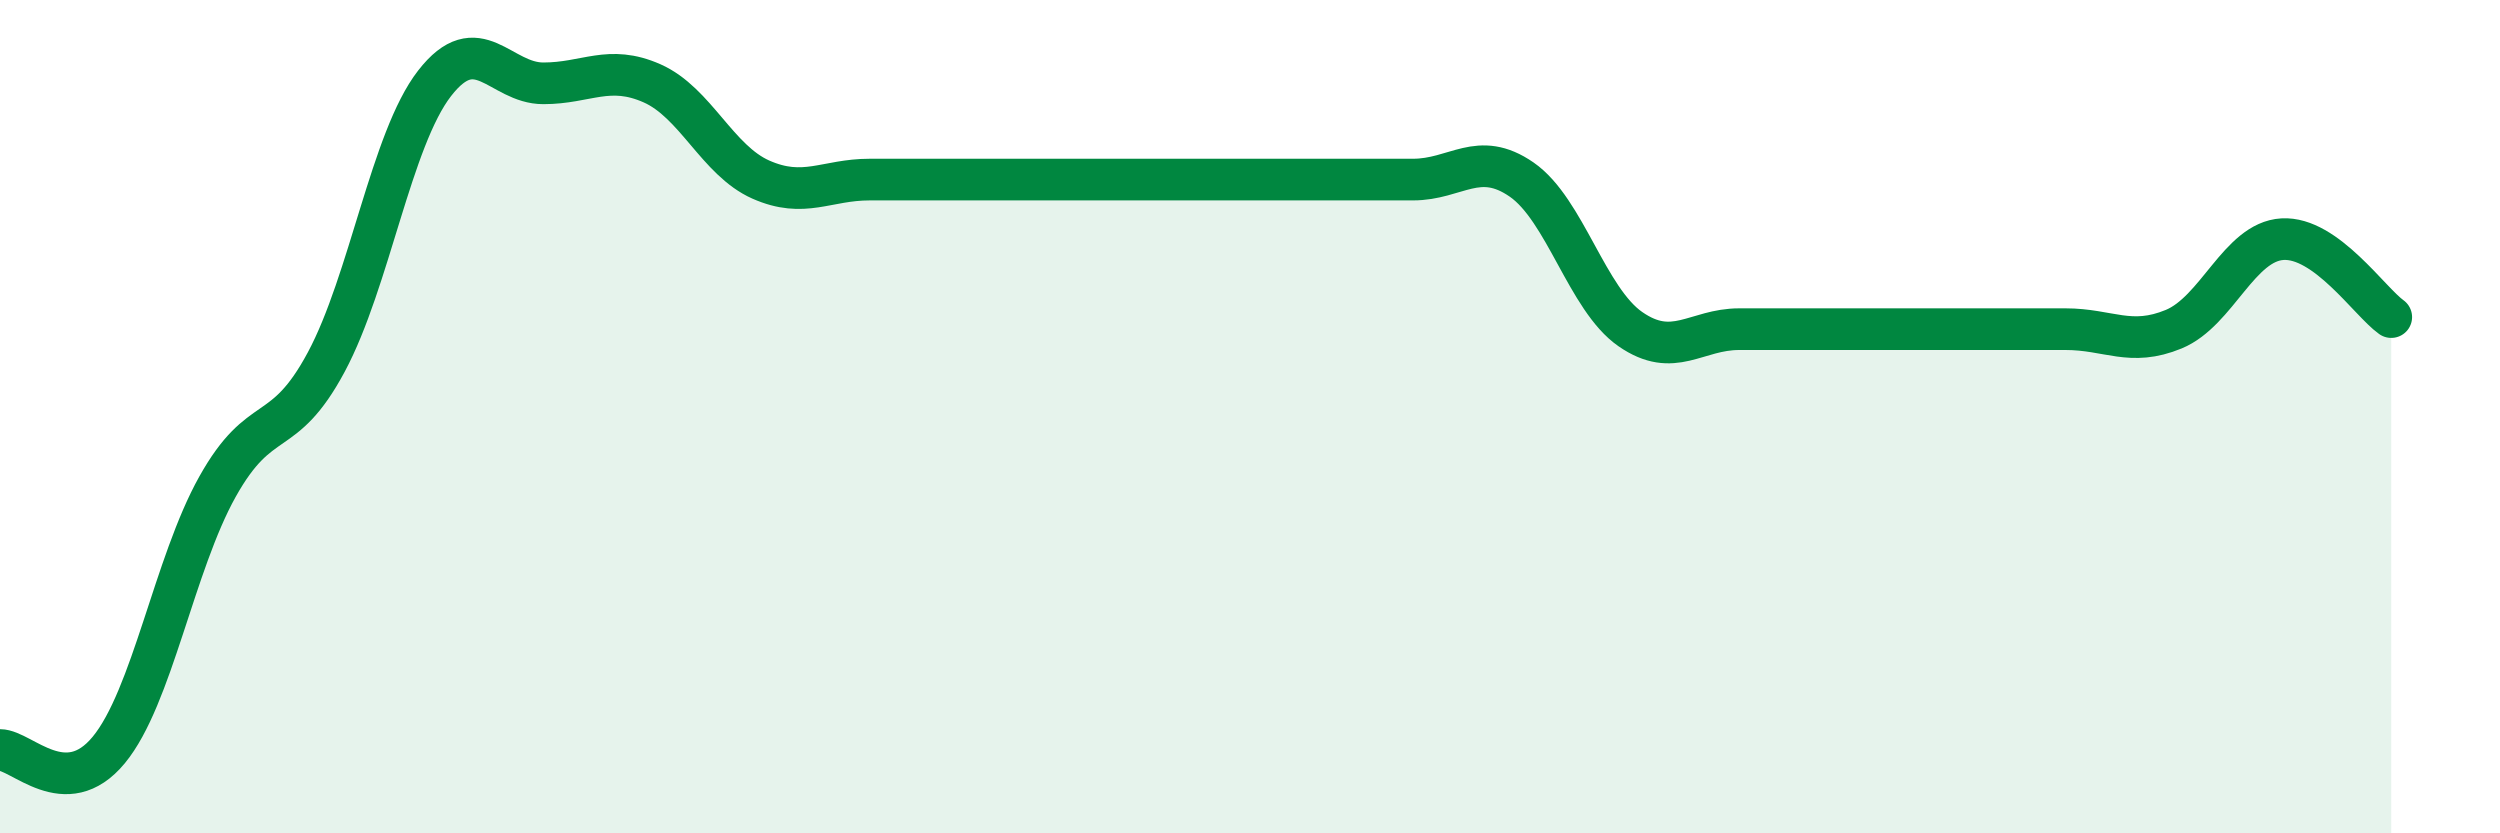
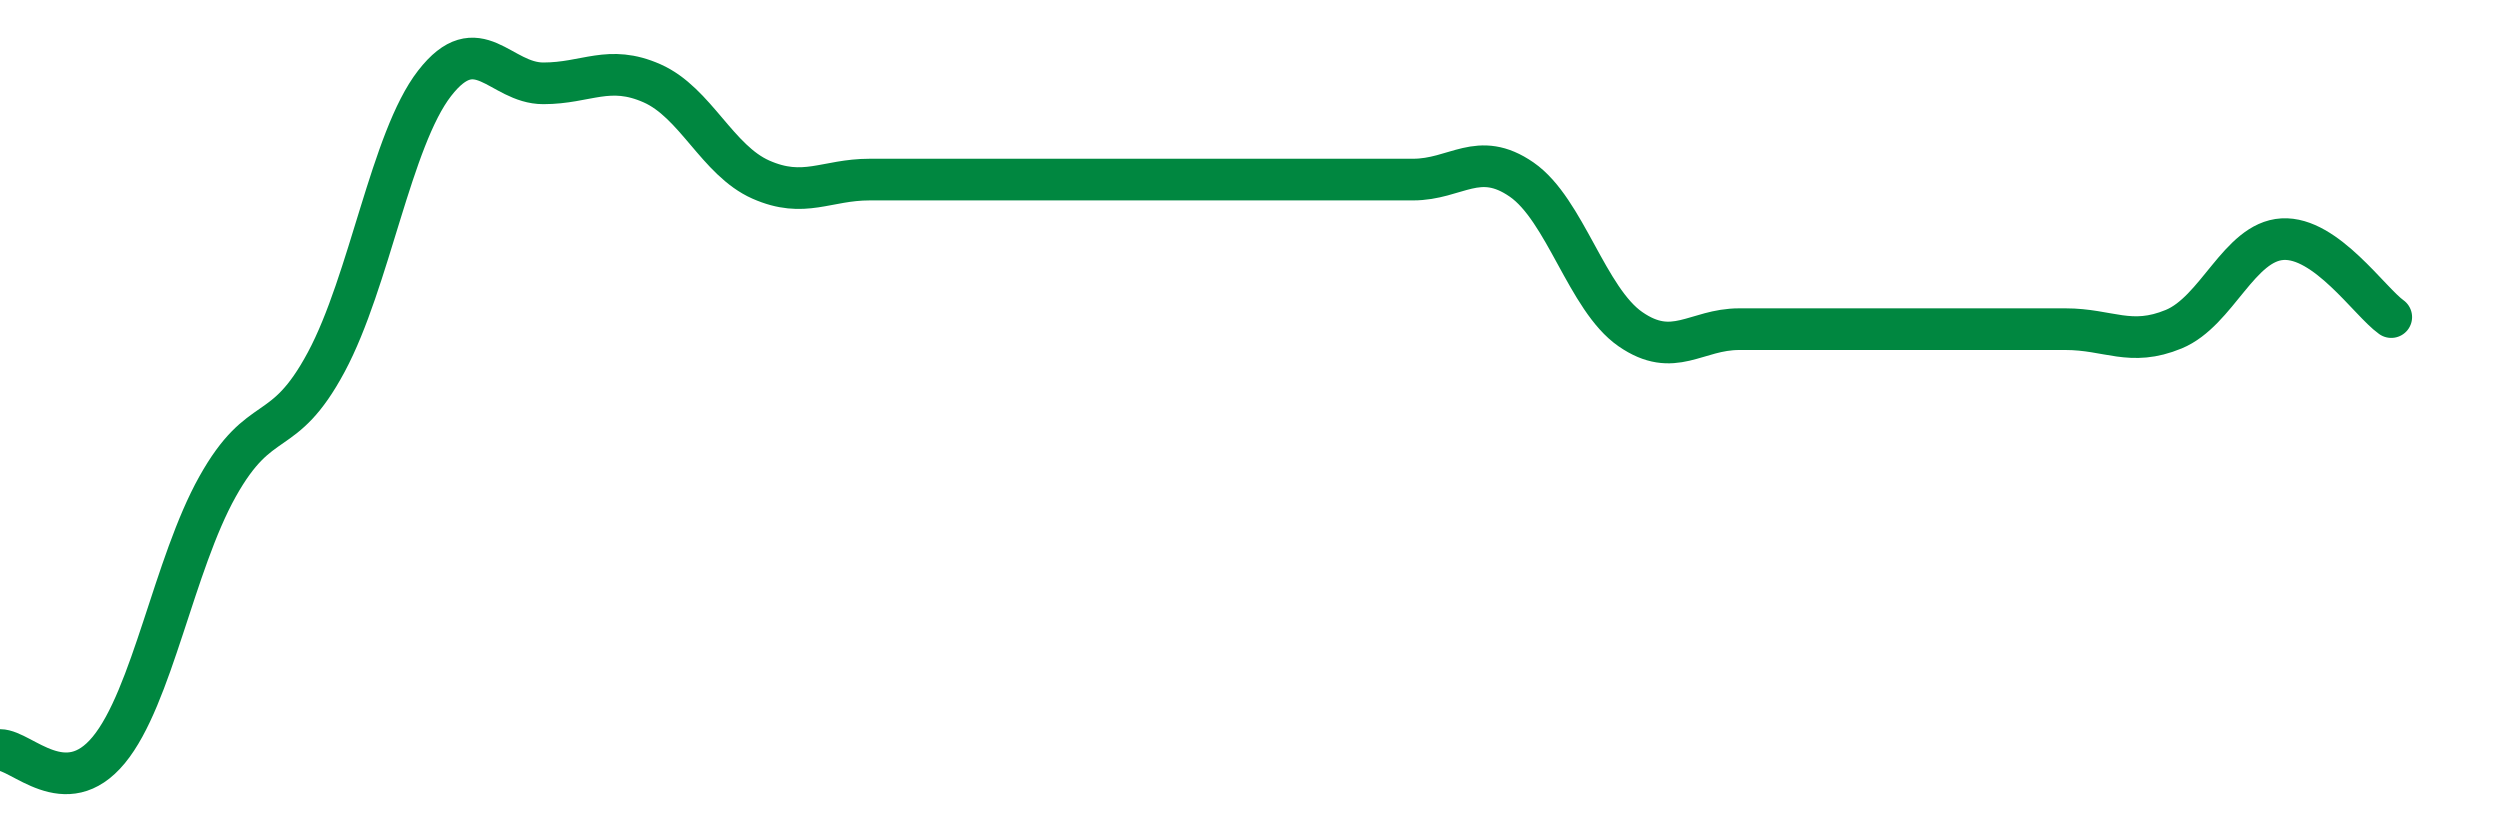
<svg xmlns="http://www.w3.org/2000/svg" width="60" height="20" viewBox="0 0 60 20">
-   <path d="M 0,18 C 0.52,18 1.57,19.26 2.61,18 C 3.65,16.74 4.18,13.54 5.22,11.68 C 6.26,9.82 6.79,10.63 7.83,8.69 C 8.87,6.75 9.39,3.34 10.43,2 C 11.47,0.66 12,2 13.04,2 C 14.08,2 14.61,1.54 15.65,2 C 16.69,2.46 17.22,3.85 18.26,4.31 C 19.3,4.77 19.83,4.31 20.87,4.31 C 21.91,4.31 22.44,4.31 23.48,4.31 C 24.52,4.31 25.05,4.31 26.09,4.31 C 27.13,4.31 27.66,4.31 28.7,4.31 C 29.74,4.31 30.26,4.31 31.3,4.31 C 32.34,4.31 32.87,4.31 33.91,4.31 C 34.95,4.31 35.48,3.59 36.52,4.31 C 37.56,5.03 38.09,7.18 39.13,7.9 C 40.17,8.62 40.7,7.9 41.74,7.9 C 42.78,7.9 43.31,7.9 44.35,7.9 C 45.39,7.9 45.92,7.9 46.96,7.9 C 48,7.9 48.53,7.9 49.57,7.9 C 50.61,7.9 51.13,8.33 52.17,7.9 C 53.21,7.47 53.74,5.8 54.78,5.74 C 55.82,5.68 56.87,7.24 57.39,7.61L57.39 20L0 20Z" fill="#008740" opacity="0.1" stroke-linecap="round" stroke-linejoin="round" />
  <path d="M 0,18 C 0.52,18 1.57,19.26 2.61,18 C 3.65,16.74 4.18,13.54 5.22,11.68 C 6.26,9.82 6.79,10.63 7.83,8.69 C 8.87,6.75 9.39,3.34 10.43,2 C 11.47,0.66 12,2 13.04,2 C 14.08,2 14.61,1.54 15.65,2 C 16.69,2.46 17.22,3.85 18.26,4.31 C 19.3,4.77 19.83,4.31 20.87,4.31 C 21.91,4.31 22.44,4.31 23.48,4.31 C 24.52,4.31 25.05,4.31 26.09,4.31 C 27.13,4.31 27.66,4.31 28.7,4.31 C 29.74,4.31 30.26,4.31 31.3,4.31 C 32.34,4.31 32.87,4.31 33.91,4.31 C 34.95,4.31 35.48,3.59 36.52,4.31 C 37.56,5.03 38.09,7.18 39.13,7.9 C 40.17,8.62 40.7,7.9 41.74,7.9 C 42.78,7.9 43.31,7.9 44.35,7.9 C 45.39,7.9 45.92,7.9 46.96,7.9 C 48,7.9 48.53,7.9 49.57,7.9 C 50.61,7.9 51.13,8.33 52.17,7.9 C 53.21,7.47 53.74,5.8 54.78,5.74 C 55.82,5.68 56.87,7.24 57.39,7.61" stroke="#008740" stroke-width="1" fill="none" stroke-linecap="round" stroke-linejoin="round" />
</svg>